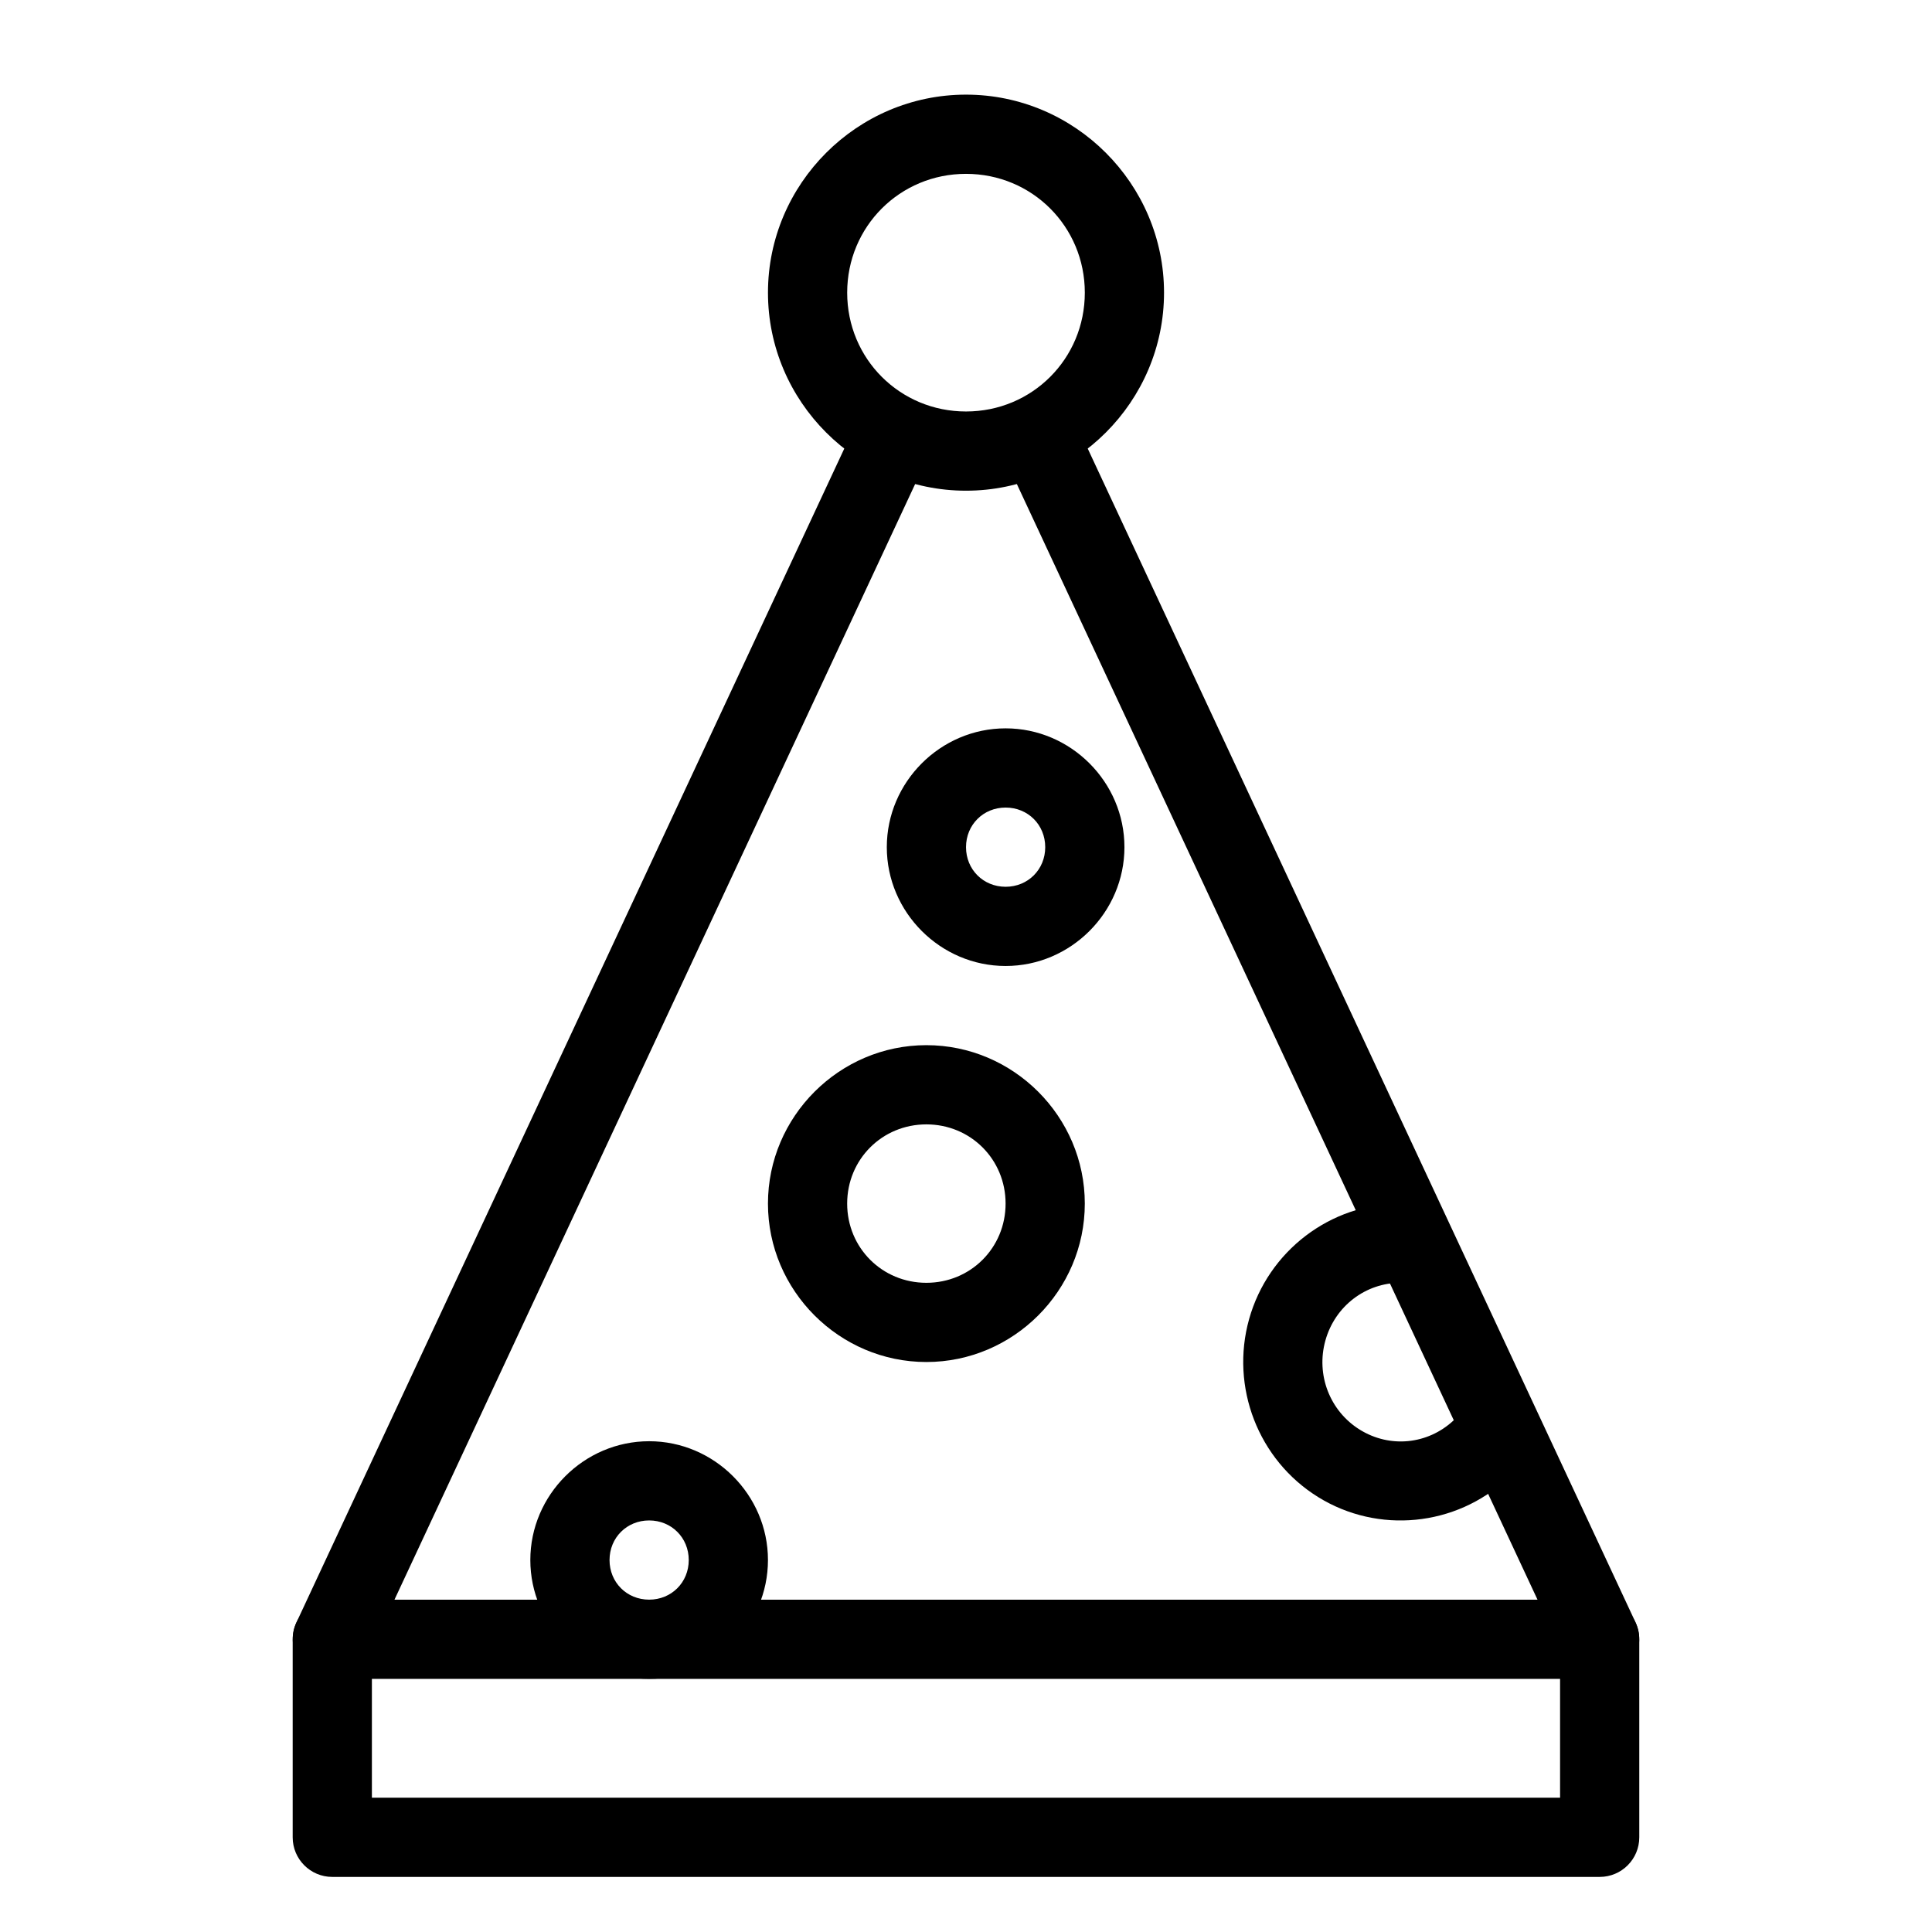
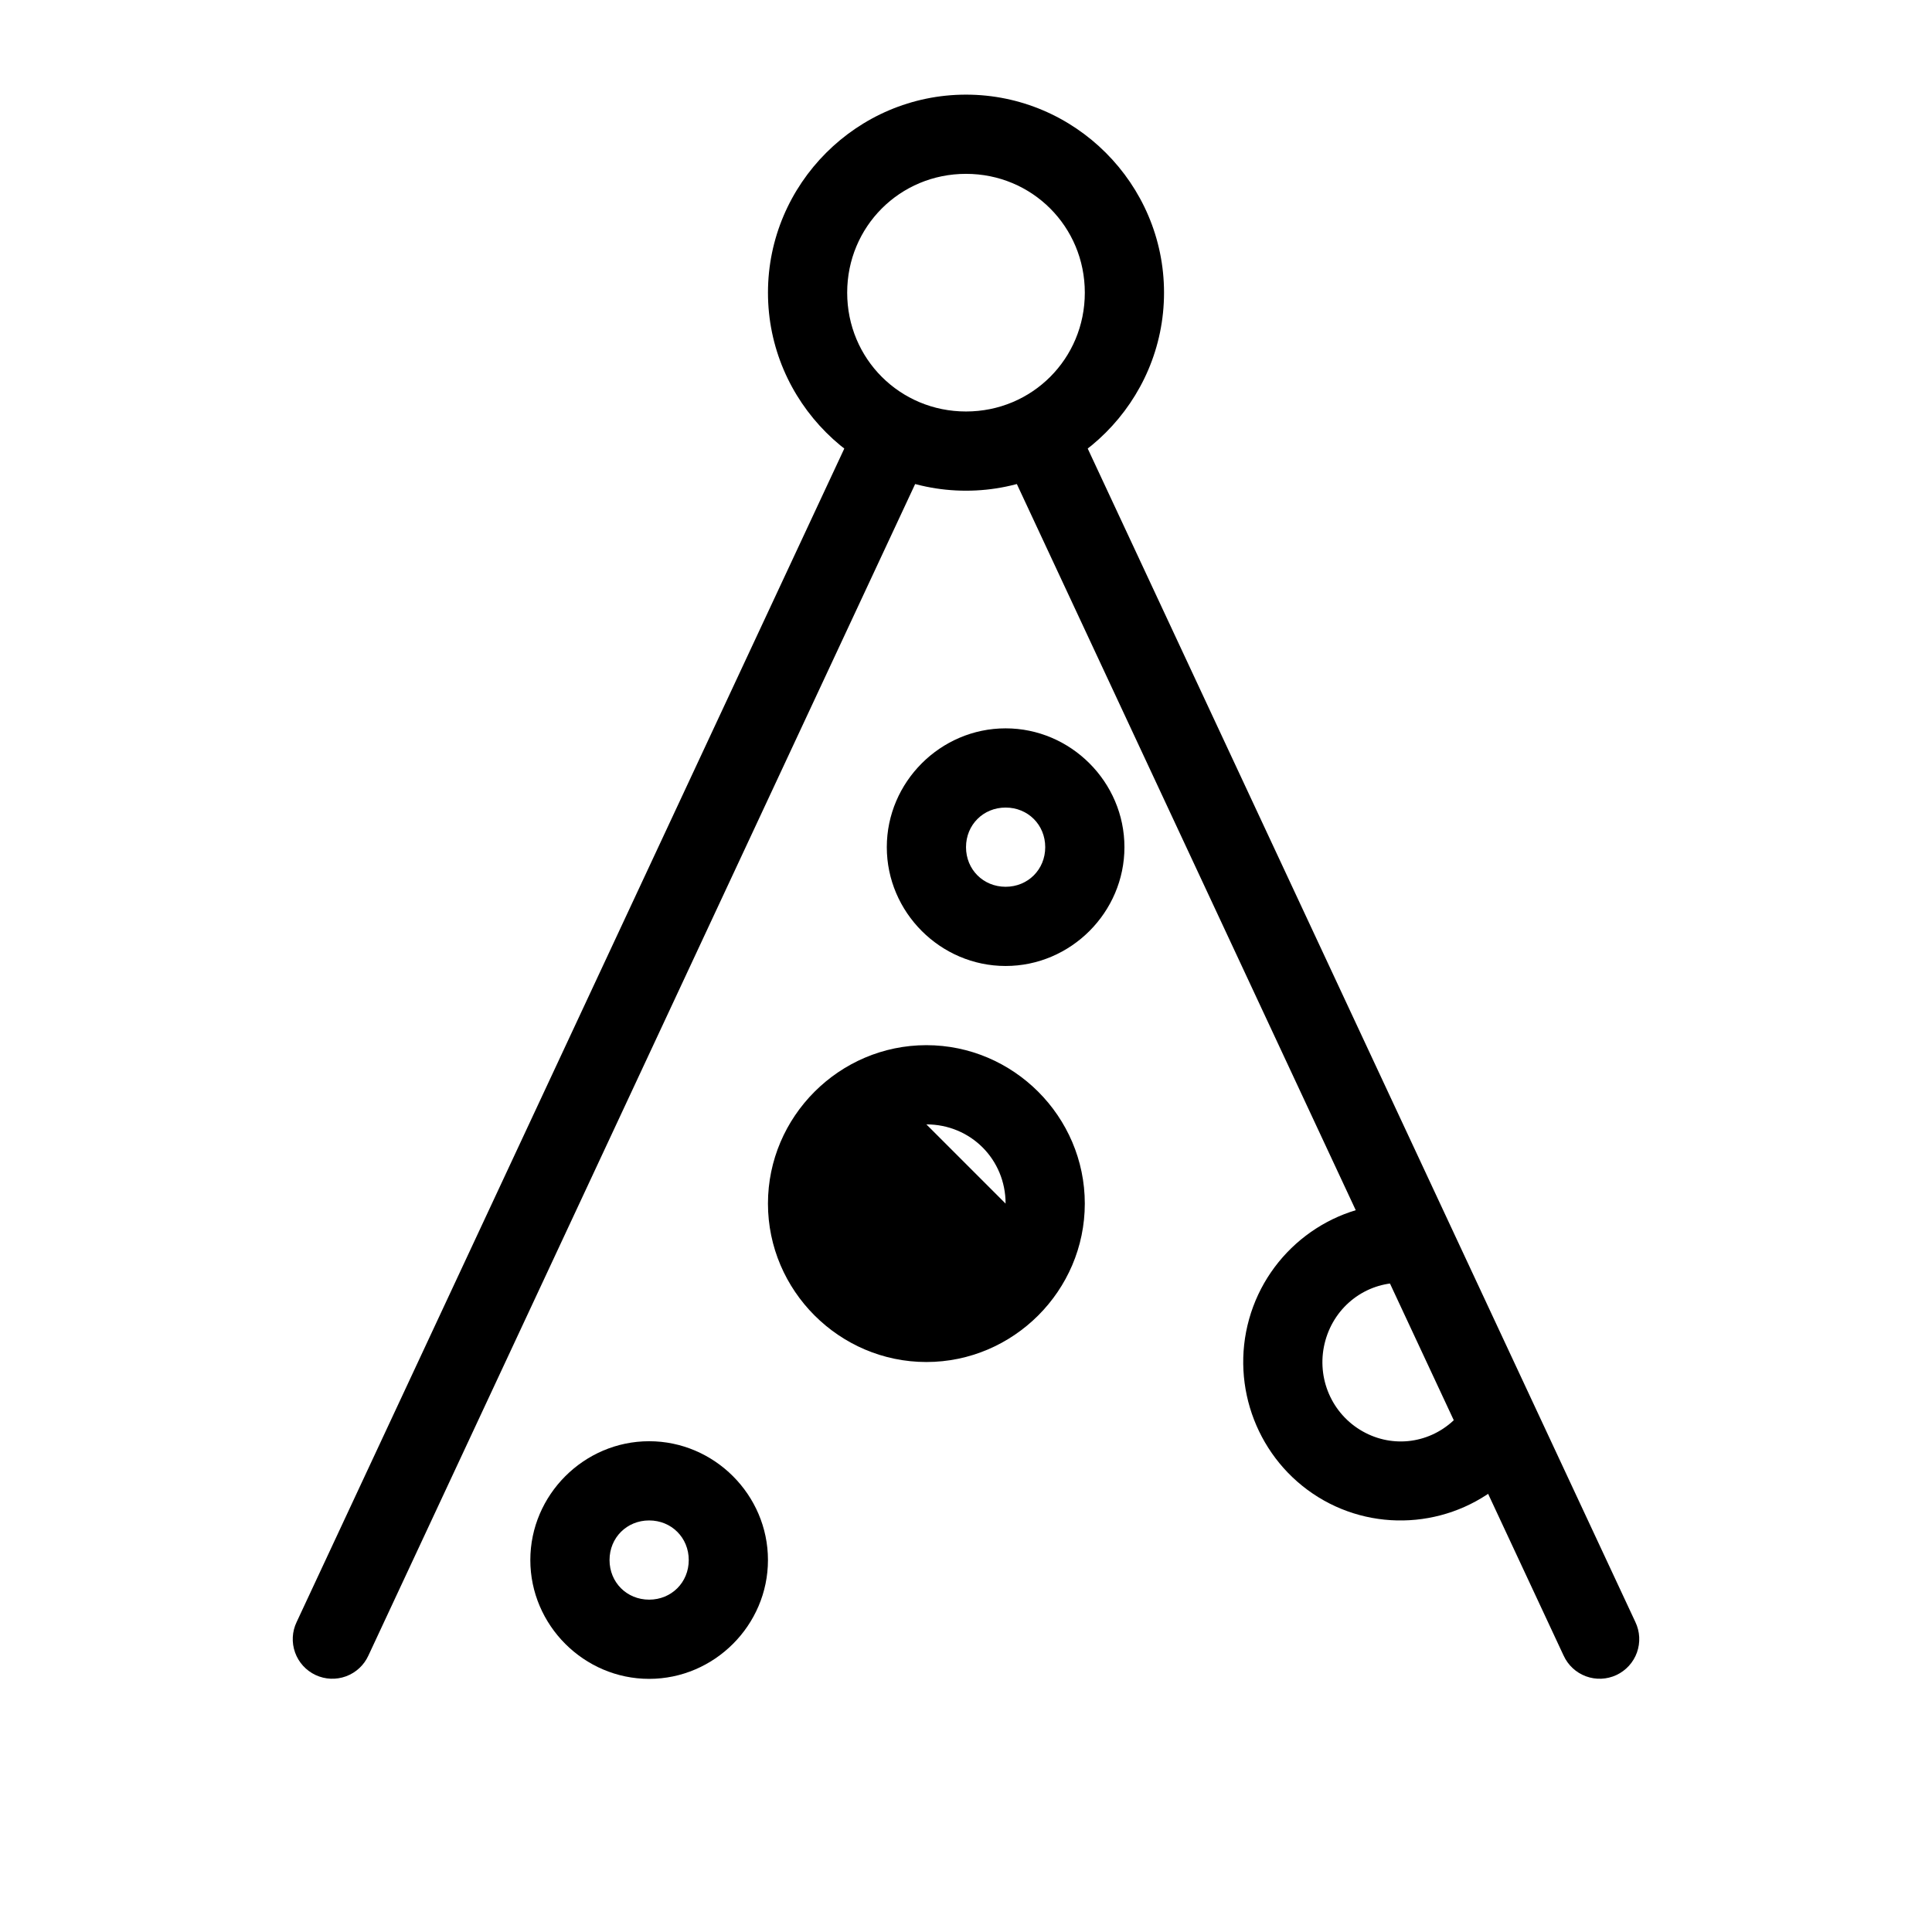
<svg xmlns="http://www.w3.org/2000/svg" fill="#000000" width="800px" height="800px" version="1.1" viewBox="144 144 512 512">
  <g>
-     <path d="m232.06 567.93c-5.797 0-10.496 4.699-10.496 10.496v52.48c0 5.797 4.699 10.496 10.496 10.496h335.87c5.797 0 10.496-4.699 10.496-10.496v-52.48c0-5.797-4.699-10.496-10.496-10.496zm10.496 20.992h314.88v31.488h-314.88z" />
    <path d="m400 169.08c-28.859 0-52.48 23.621-52.48 52.48s23.621 52.48 52.48 52.48 52.48-23.621 52.48-52.48-23.621-52.48-52.48-52.48zm0 20.992c17.516 0 31.488 13.973 31.488 31.488s-13.973 31.488-31.488 31.488-31.488-13.973-31.488-31.488 13.973-31.488 31.488-31.488z" />
    <path d="m379.23 253.07c-4.211-0.09-8.07 2.348-9.797 6.191l-146.82 314.59c-1.215 2.527-1.363 5.434-0.418 8.074 0.941 2.637 2.902 4.789 5.445 5.977 2.539 1.184 5.445 1.305 8.074 0.332s4.762-2.953 5.922-5.508l146.82-314.59c1.559-3.215 1.371-7.004-0.496-10.055-1.867-3.047-5.156-4.934-8.73-5.012z" fill-rule="evenodd" />
    <path d="m420.46 253.07c-3.519 0.176-6.711 2.106-8.508 5.137-1.793 3.031-1.945 6.762-0.41 9.93l146.82 314.59h0.004c1.156 2.555 3.289 4.535 5.918 5.508s5.535 0.852 8.078-0.332c2.539-1.188 4.5-3.34 5.445-5.977 0.941-2.641 0.793-5.547-0.418-8.074l-146.82-314.59h-0.004c-1.77-3.949-5.781-6.41-10.105-6.191z" fill-rule="evenodd" />
    <path d="m410.5 337.02c-17.266 0-31.488 14.223-31.488 31.488s14.223 31.488 31.488 31.488 31.488-14.223 31.488-31.488-14.223-31.488-31.488-31.488zm0 20.992c5.922 0 10.496 4.574 10.496 10.496s-4.574 10.496-10.496 10.496-10.496-4.574-10.496-10.496 4.574-10.496 10.496-10.496z" />
-     <path d="m389.5 420.98c-23.062 0-41.984 18.922-41.984 41.984s18.922 41.984 41.984 41.984 41.984-18.922 41.984-41.984-18.922-41.984-41.984-41.984zm0 20.992c11.719 0 20.992 9.273 20.992 20.992s-9.273 20.992-20.992 20.992-20.992-9.273-20.992-20.992 9.273-20.992 20.992-20.992z" />
+     <path d="m389.5 420.98c-23.062 0-41.984 18.922-41.984 41.984s18.922 41.984 41.984 41.984 41.984-18.922 41.984-41.984-18.922-41.984-41.984-41.984zm0 20.992c11.719 0 20.992 9.273 20.992 20.992z" />
    <path d="m515.21 462.96c-18.664-0.008-35.133 12.594-40.18 30.605-5.047 18.012 2.41 37.332 18.285 47.172 15.875 9.84 36.5 7.805 50.184-4.922l0.004 0.004c4.246-3.953 4.484-10.598 0.531-14.844-3.949-4.246-10.598-4.484-14.84-0.531-6.867 6.387-16.887 7.359-24.824 2.438s-11.68-14.531-9.121-23.656 10.664-15.277 19.945-15.273h-0.004c2.809 0.043 5.519-1.043 7.523-3.012 2-1.973 3.129-4.664 3.133-7.473s-1.121-5.504-3.121-7.477c-1.996-1.977-4.703-3.066-7.512-3.031z" />
    <path d="m316.03 525.94c-17.266 0-31.488 14.223-31.488 31.488 0 17.266 14.223 31.488 31.488 31.488s31.488-14.223 31.488-31.488c0-17.266-14.223-31.488-31.488-31.488zm0 20.992c5.922 0 10.496 4.574 10.496 10.496 0 5.922-4.574 10.496-10.496 10.496s-10.496-4.574-10.496-10.496c0-5.922 4.574-10.496 10.496-10.496z" />
  </g>
</svg>